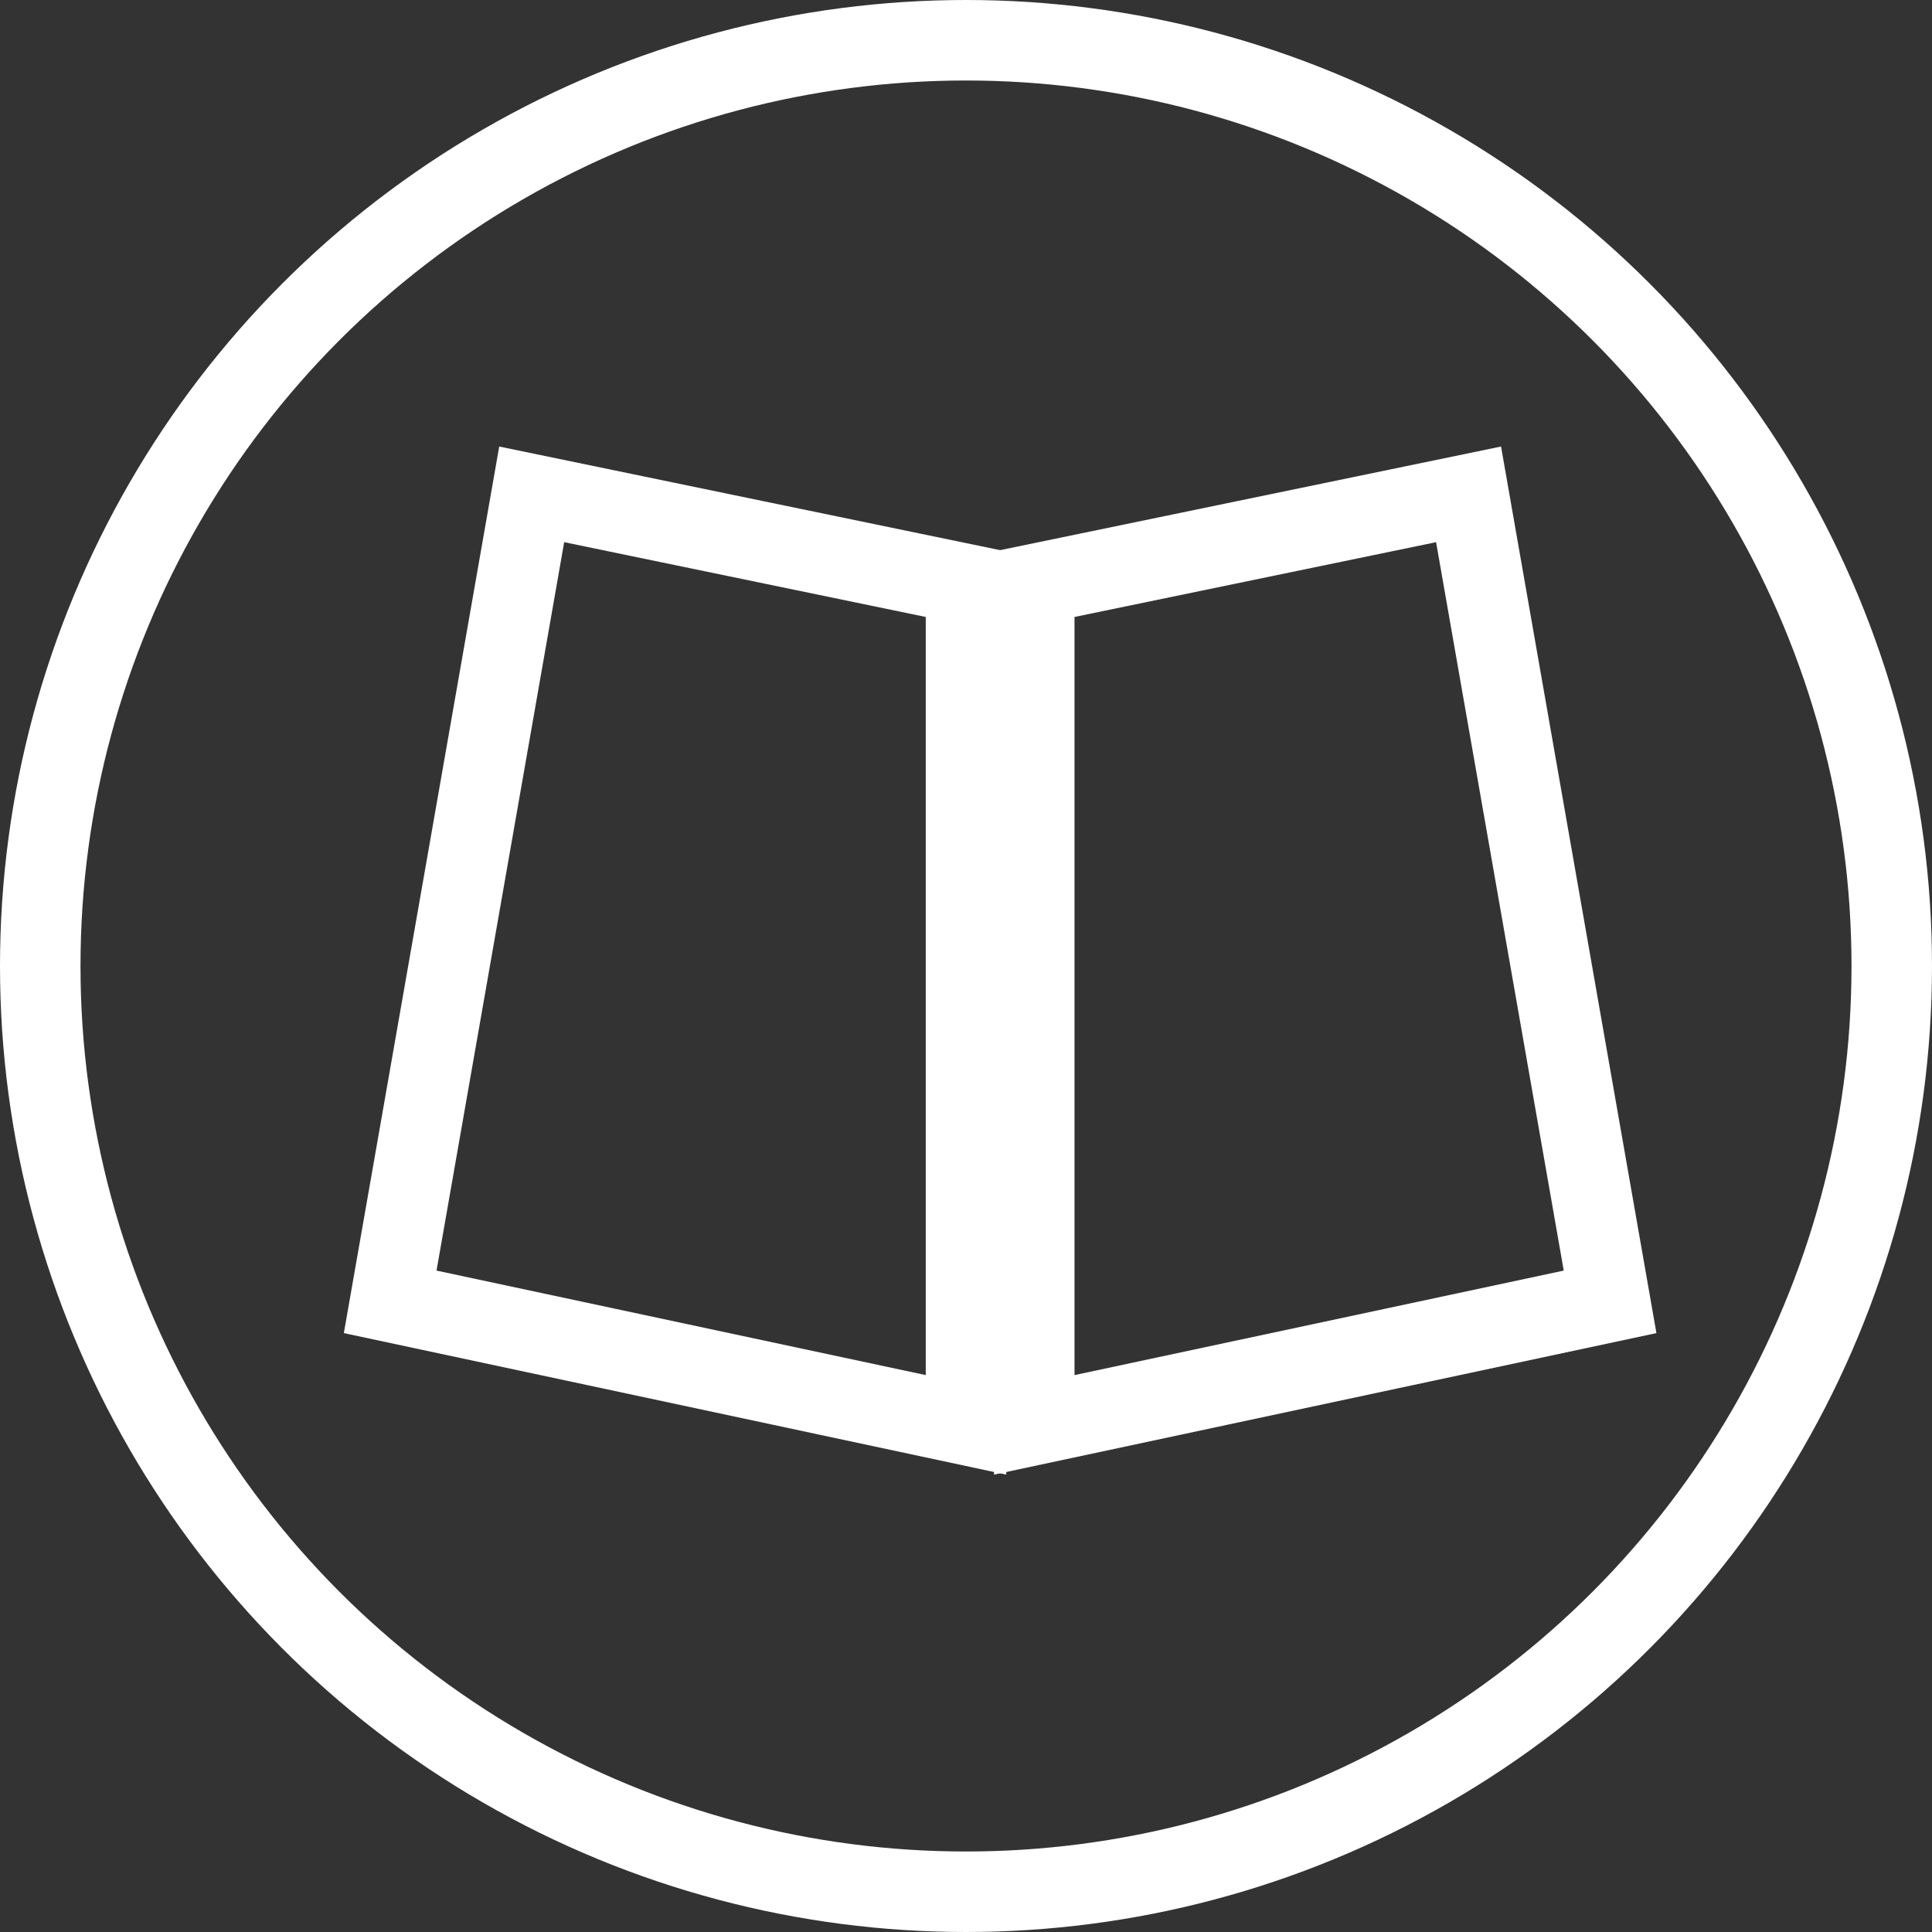
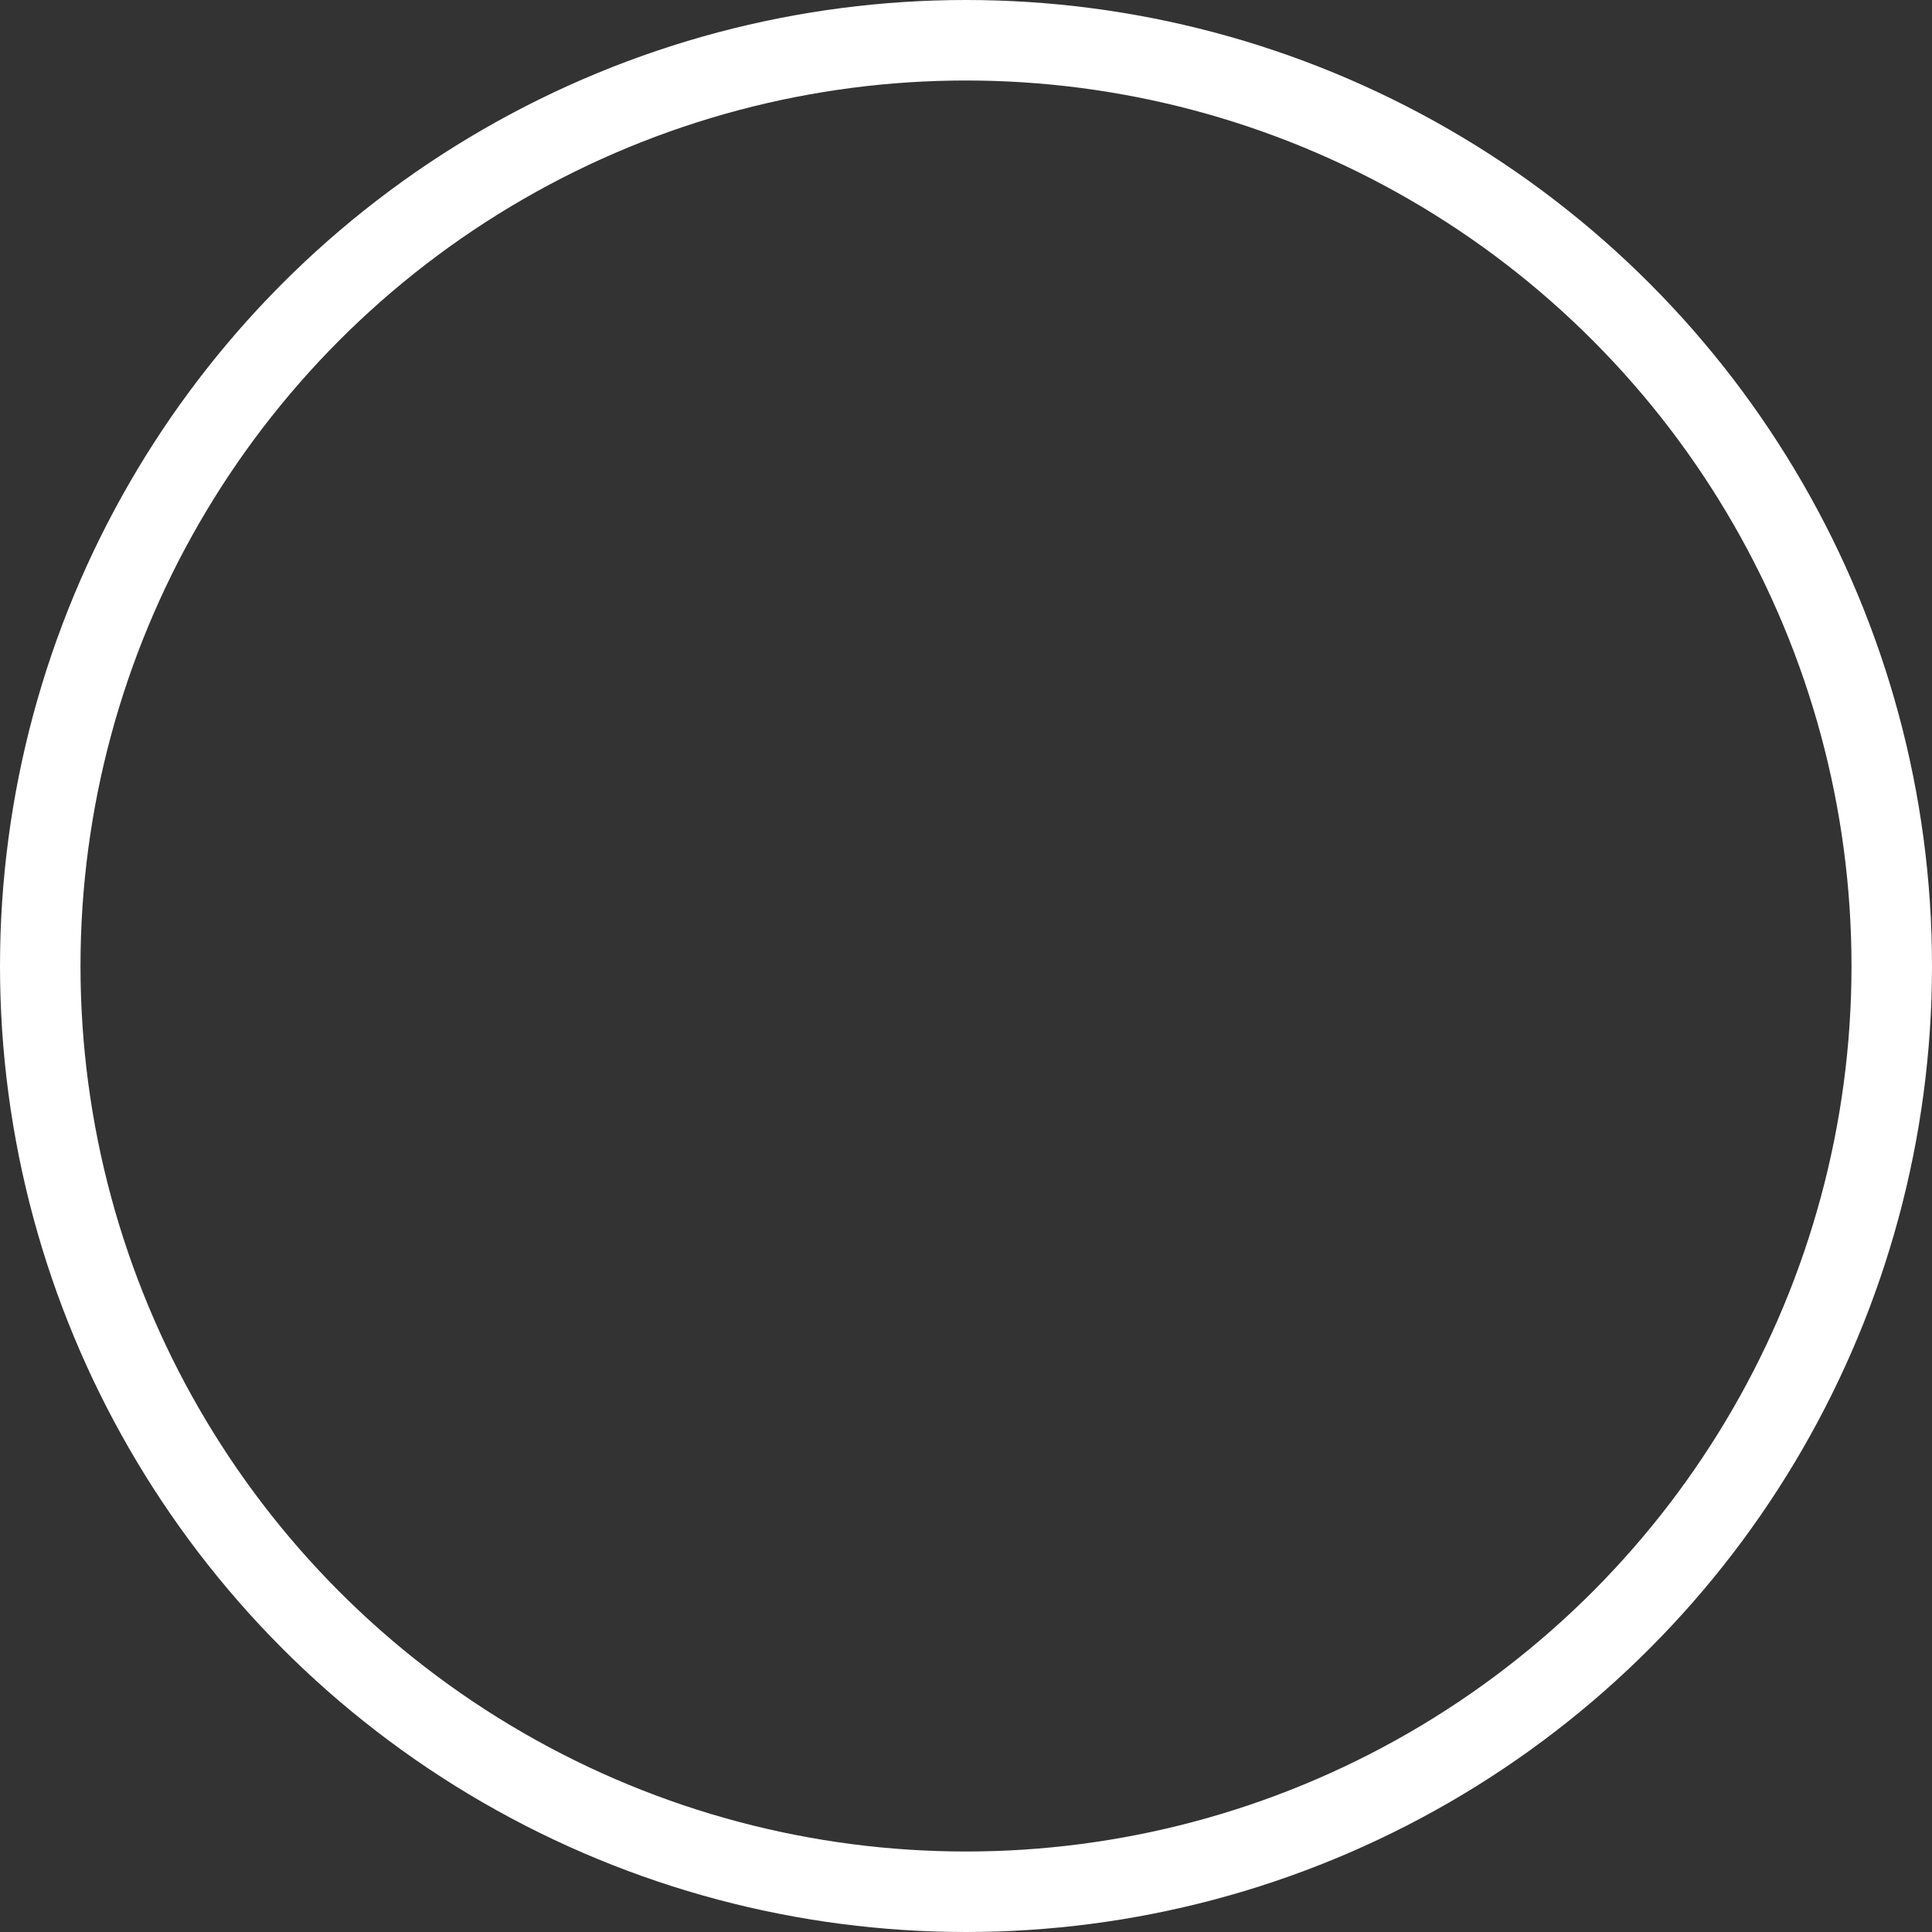
<svg xmlns="http://www.w3.org/2000/svg" width="24" height="24" viewBox="0 0 24 24">
  <rect x="0" y="0" width="24" height="24" fill="#333333" stroke="none" />
  <g id="docs" transform="translate(-8052 -2266)">
    <g id="Ellipse_6" data-name="Ellipse 6" transform="translate(8052 2266)" fill="none" stroke="#fff" stroke-width="1">
      <circle cx="12" cy="12" r="12" stroke="none" />
      <circle cx="12" cy="12" r="11.5" fill="none" />
    </g>
-     <path id="Path_8299" data-name="Path 8299" d="M8064,2273.257V2283.7l-7.153-1.528,1.758-10.031Z" fill="none" stroke="#fff" stroke-width="1" />
-     <path id="Path_8300" data-name="Path 8300" d="M8056.848,2273.257V2283.7l7.153-1.528-1.758-10.031Z" transform="translate(8)" fill="none" stroke="#fff" stroke-width="1" />
  </g>
</svg>